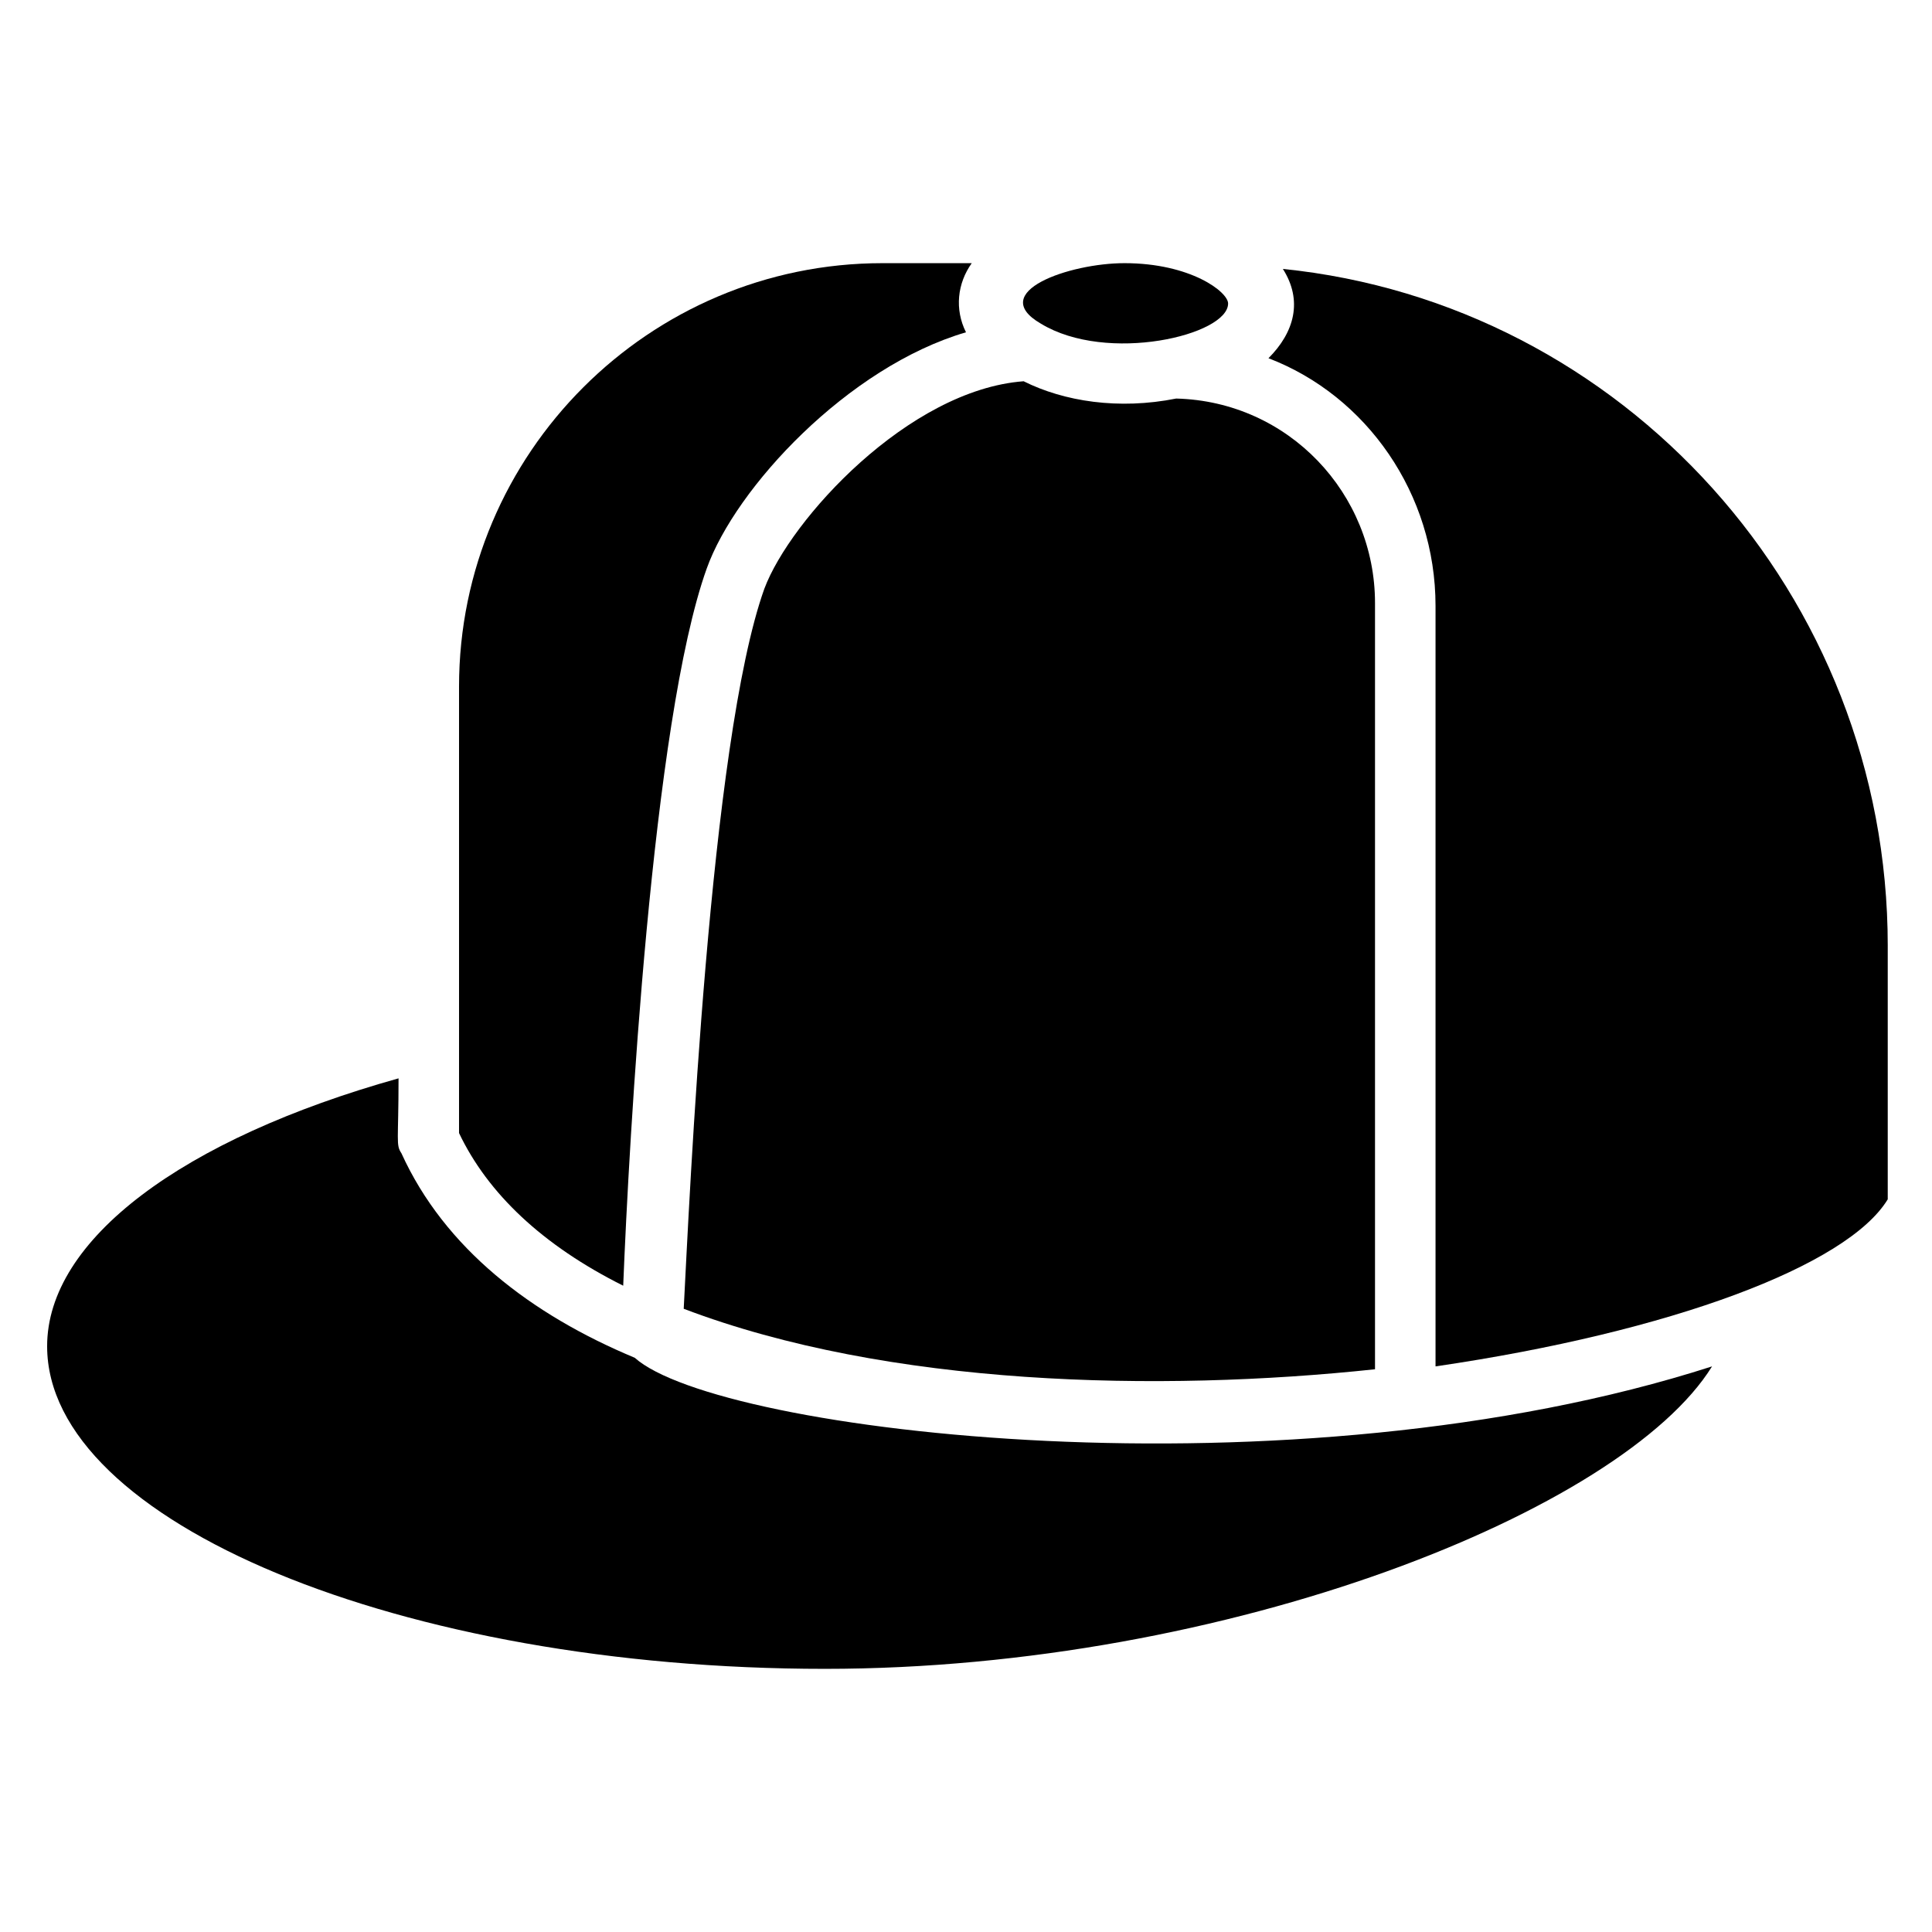
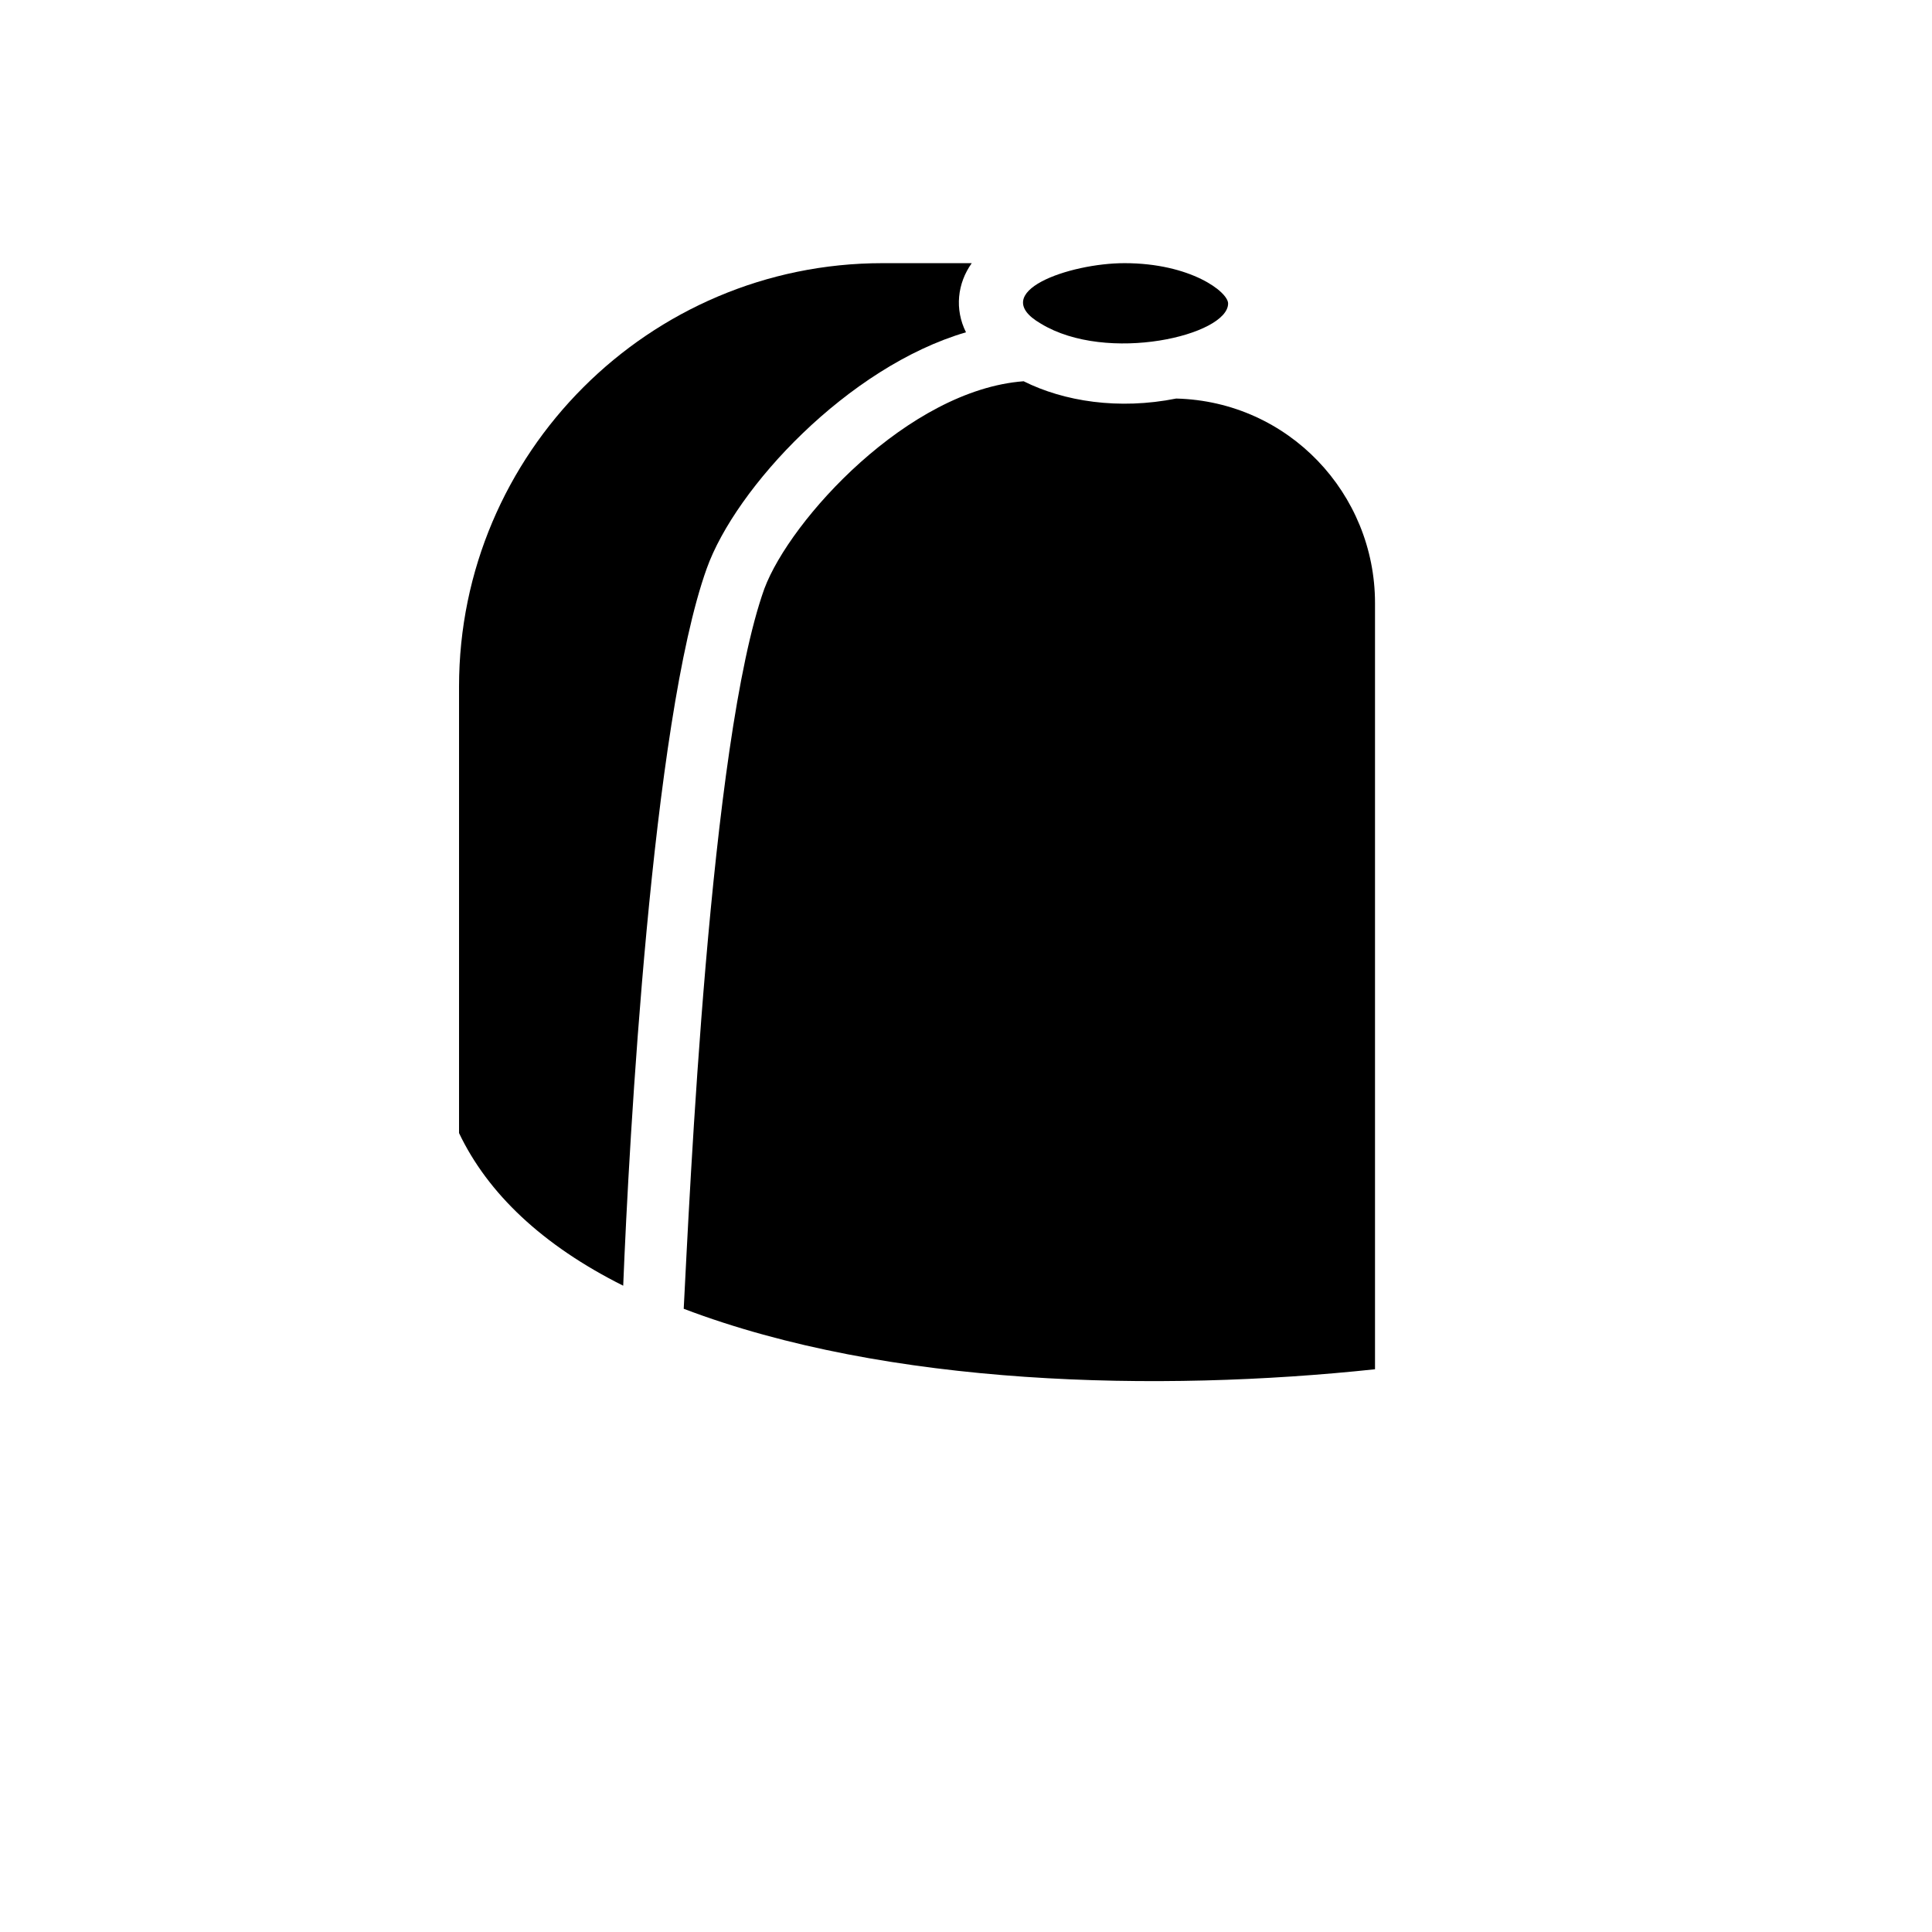
<svg xmlns="http://www.w3.org/2000/svg" fill="#000000" width="800px" height="800px" version="1.1" viewBox="144 144 512 512">
  <g>
    <path d="m265.65 444.27v-118.32c0-61.832 50.383-112.21 112.21-112.21h23.664c-3.816 5.344-4.582 12.215-1.527 18.32-31.297 9.16-61.066 41.223-68.703 62.594-14.504 40.457-20.609 151.91-22.137 190.07-21.371-10.688-35.875-24.426-43.508-40.457z" />
    <path d="m441.98 213.74c17.559 0 27.48 7.633 27.48 10.688 0 8.398-32.062 16.031-49.617 5.344-14.504-8.398 7.633-16.031 22.137-16.031z" />
    <path d="m455.72 249.62c29.77 0.762 52.672 25.191 52.672 54.199v203.05c-57.25 6.106-129 4.582-183.2-16.031 1.527-29.008 6.871-150.38 21.375-190.84 6.871-18.32 38.168-52.672 68.703-54.961 10.684 5.344 25.188 7.633 40.453 4.578z" />
-     <path d="m597.71 506.11c-23.664 38.168-128.24 80.152-235.11 80.152-112.21 0-206.11-38.93-206.11-85.496 0-28.242 35.879-54.961 93.129-70.992 0 16.793-0.762 17.559 0.762 19.848 11.449 25.191 34.352 42.746 61.832 54.199 22.137 19.844 174.04 38.164 285.49 2.289z" />
-     <path d="m644.27 394.66v67.176c-10.688 17.559-57.25 35.113-119.84 44.273v-201.53c0-29.77-18.32-55.723-44.273-65.648 6.871-6.871 9.16-15.266 3.816-23.664 90.074 9.164 160.3 86.262 160.3 179.39z" />
+     <path d="m597.71 506.11z" />
  </g>
</svg>